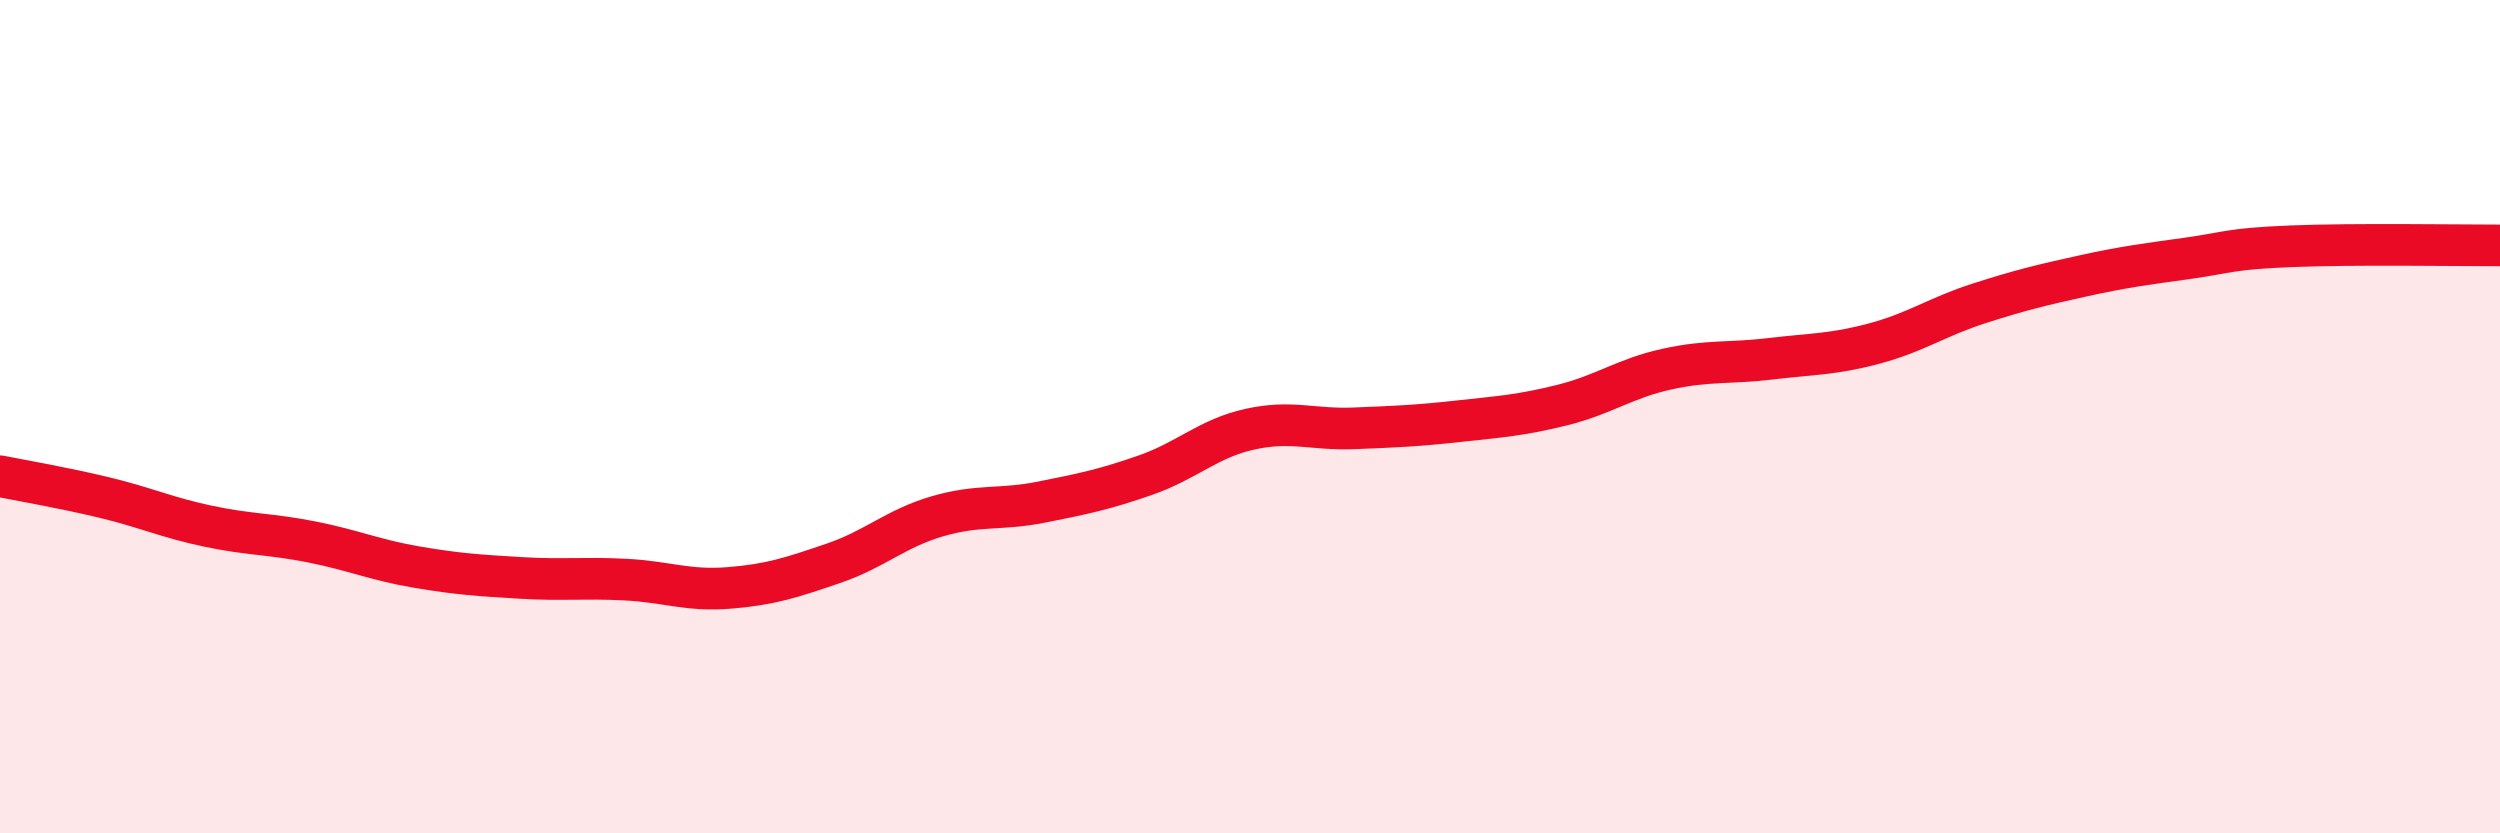
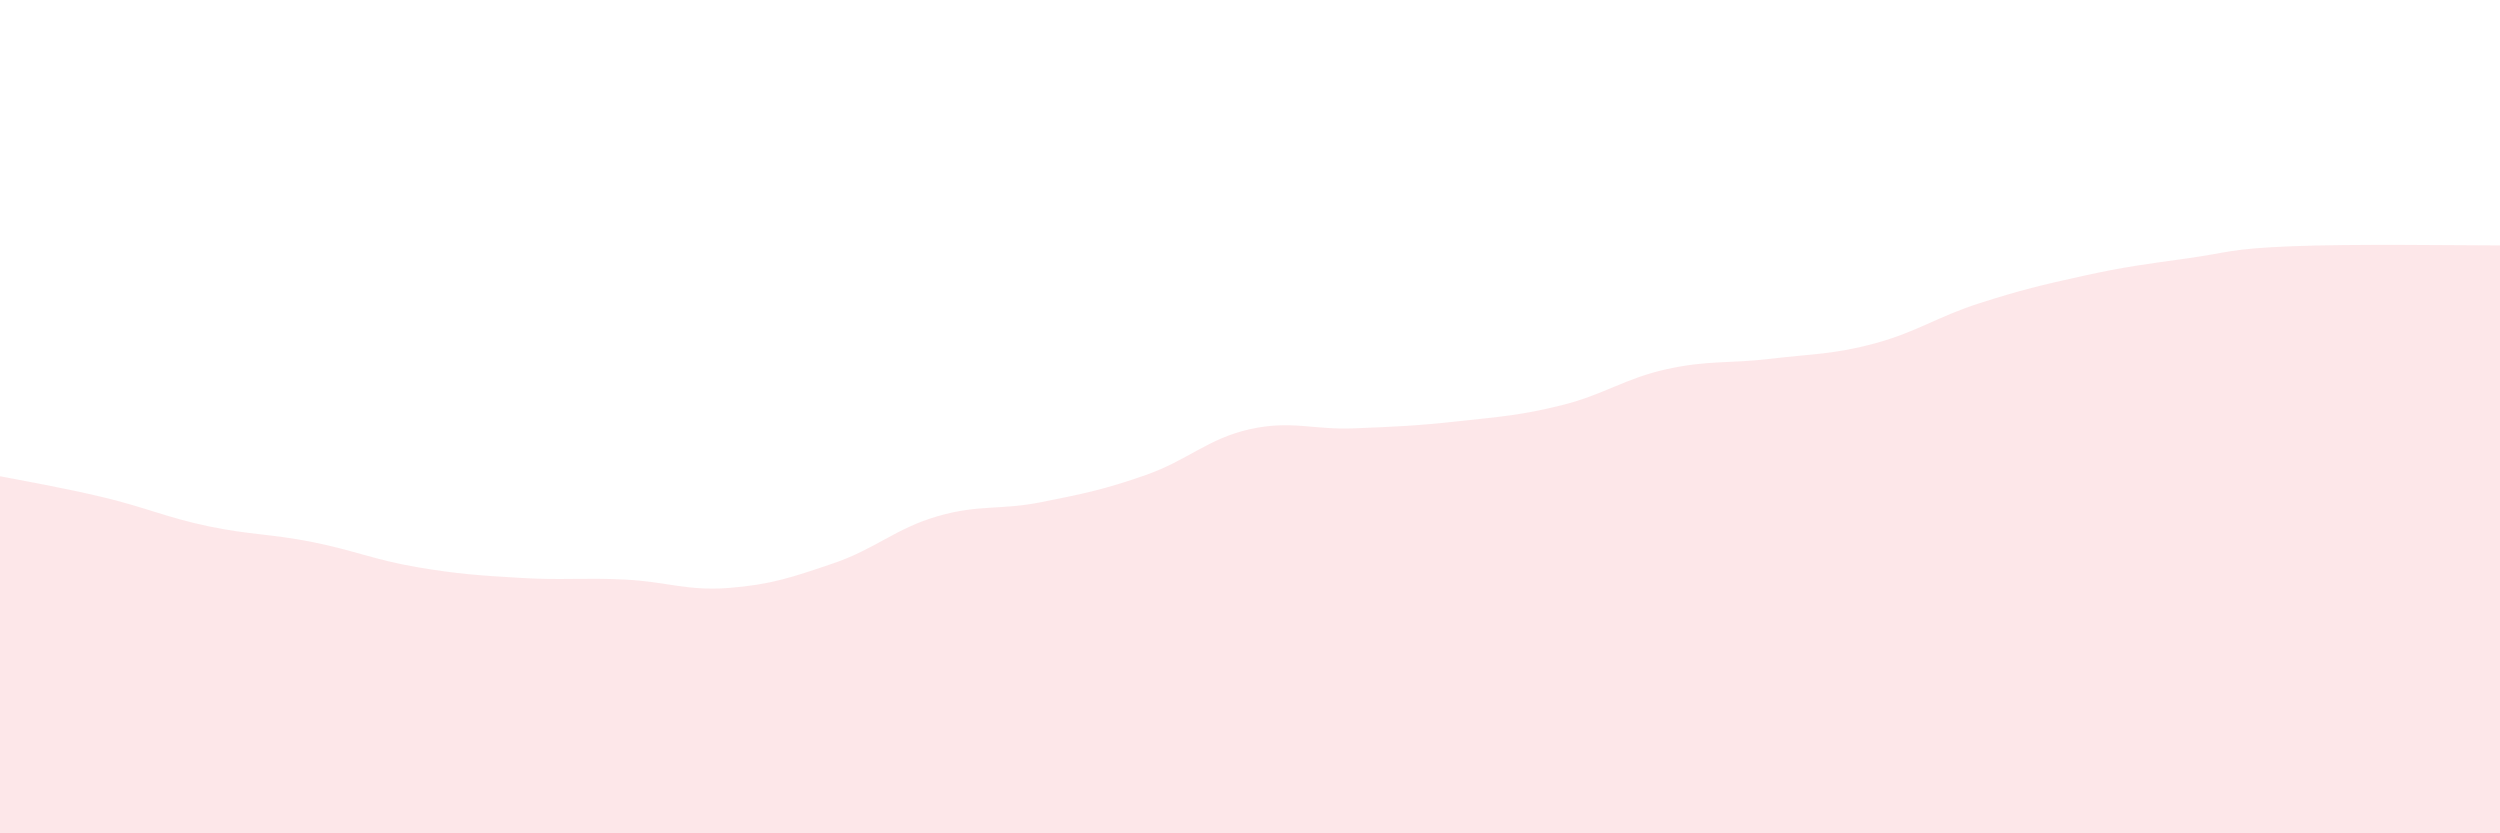
<svg xmlns="http://www.w3.org/2000/svg" width="60" height="20" viewBox="0 0 60 20">
  <path d="M 0,11.43 C 0.5,11.53 1.5,11.7 2.5,11.94 C 3.5,12.18 4,12.42 5,12.63 C 6,12.84 6.5,12.81 7.5,13.01 C 8.5,13.21 9,13.44 10,13.61 C 11,13.78 11.5,13.81 12.5,13.87 C 13.5,13.93 14,13.86 15,13.91 C 16,13.96 16.5,14.19 17.5,14.11 C 18.5,14.03 19,13.86 20,13.52 C 21,13.18 21.5,12.68 22.5,12.39 C 23.5,12.1 24,12.25 25,12.05 C 26,11.85 26.5,11.75 27.5,11.4 C 28.5,11.05 29,10.52 30,10.3 C 31,10.08 31.5,10.32 32.5,10.28 C 33.5,10.24 34,10.22 35,10.11 C 36,10 36.5,9.97 37.5,9.72 C 38.5,9.47 39,9.08 40,8.86 C 41,8.64 41.5,8.73 42.5,8.61 C 43.5,8.49 44,8.51 45,8.24 C 46,7.97 46.5,7.6 47.5,7.28 C 48.5,6.96 49,6.84 50,6.62 C 51,6.4 51.5,6.34 52.5,6.2 C 53.5,6.06 53.5,5.97 55,5.91 C 56.5,5.85 59,5.89 60,5.89L60 20L0 20Z" fill="#EB0A25" opacity="0.1" stroke-linecap="round" stroke-linejoin="round" />
-   <path d="M 0,11.43 C 0.5,11.53 1.5,11.7 2.5,11.94 C 3.5,12.18 4,12.42 5,12.63 C 6,12.84 6.5,12.81 7.5,13.01 C 8.5,13.21 9,13.44 10,13.61 C 11,13.78 11.5,13.81 12.5,13.87 C 13.5,13.93 14,13.86 15,13.91 C 16,13.96 16.5,14.19 17.5,14.11 C 18.5,14.03 19,13.86 20,13.52 C 21,13.18 21.5,12.68 22.5,12.39 C 23.5,12.1 24,12.25 25,12.05 C 26,11.85 26.5,11.75 27.5,11.4 C 28.5,11.05 29,10.52 30,10.3 C 31,10.08 31.5,10.32 32.5,10.28 C 33.5,10.24 34,10.22 35,10.11 C 36,10 36.5,9.97 37.5,9.72 C 38.5,9.47 39,9.08 40,8.86 C 41,8.64 41.5,8.73 42.5,8.61 C 43.5,8.49 44,8.51 45,8.24 C 46,7.97 46.5,7.6 47.5,7.28 C 48.5,6.96 49,6.84 50,6.62 C 51,6.4 51.5,6.34 52.5,6.2 C 53.5,6.06 53.5,5.97 55,5.91 C 56.5,5.85 59,5.89 60,5.89" stroke="#EB0A25" stroke-width="1" fill="none" stroke-linecap="round" stroke-linejoin="round" />
</svg>